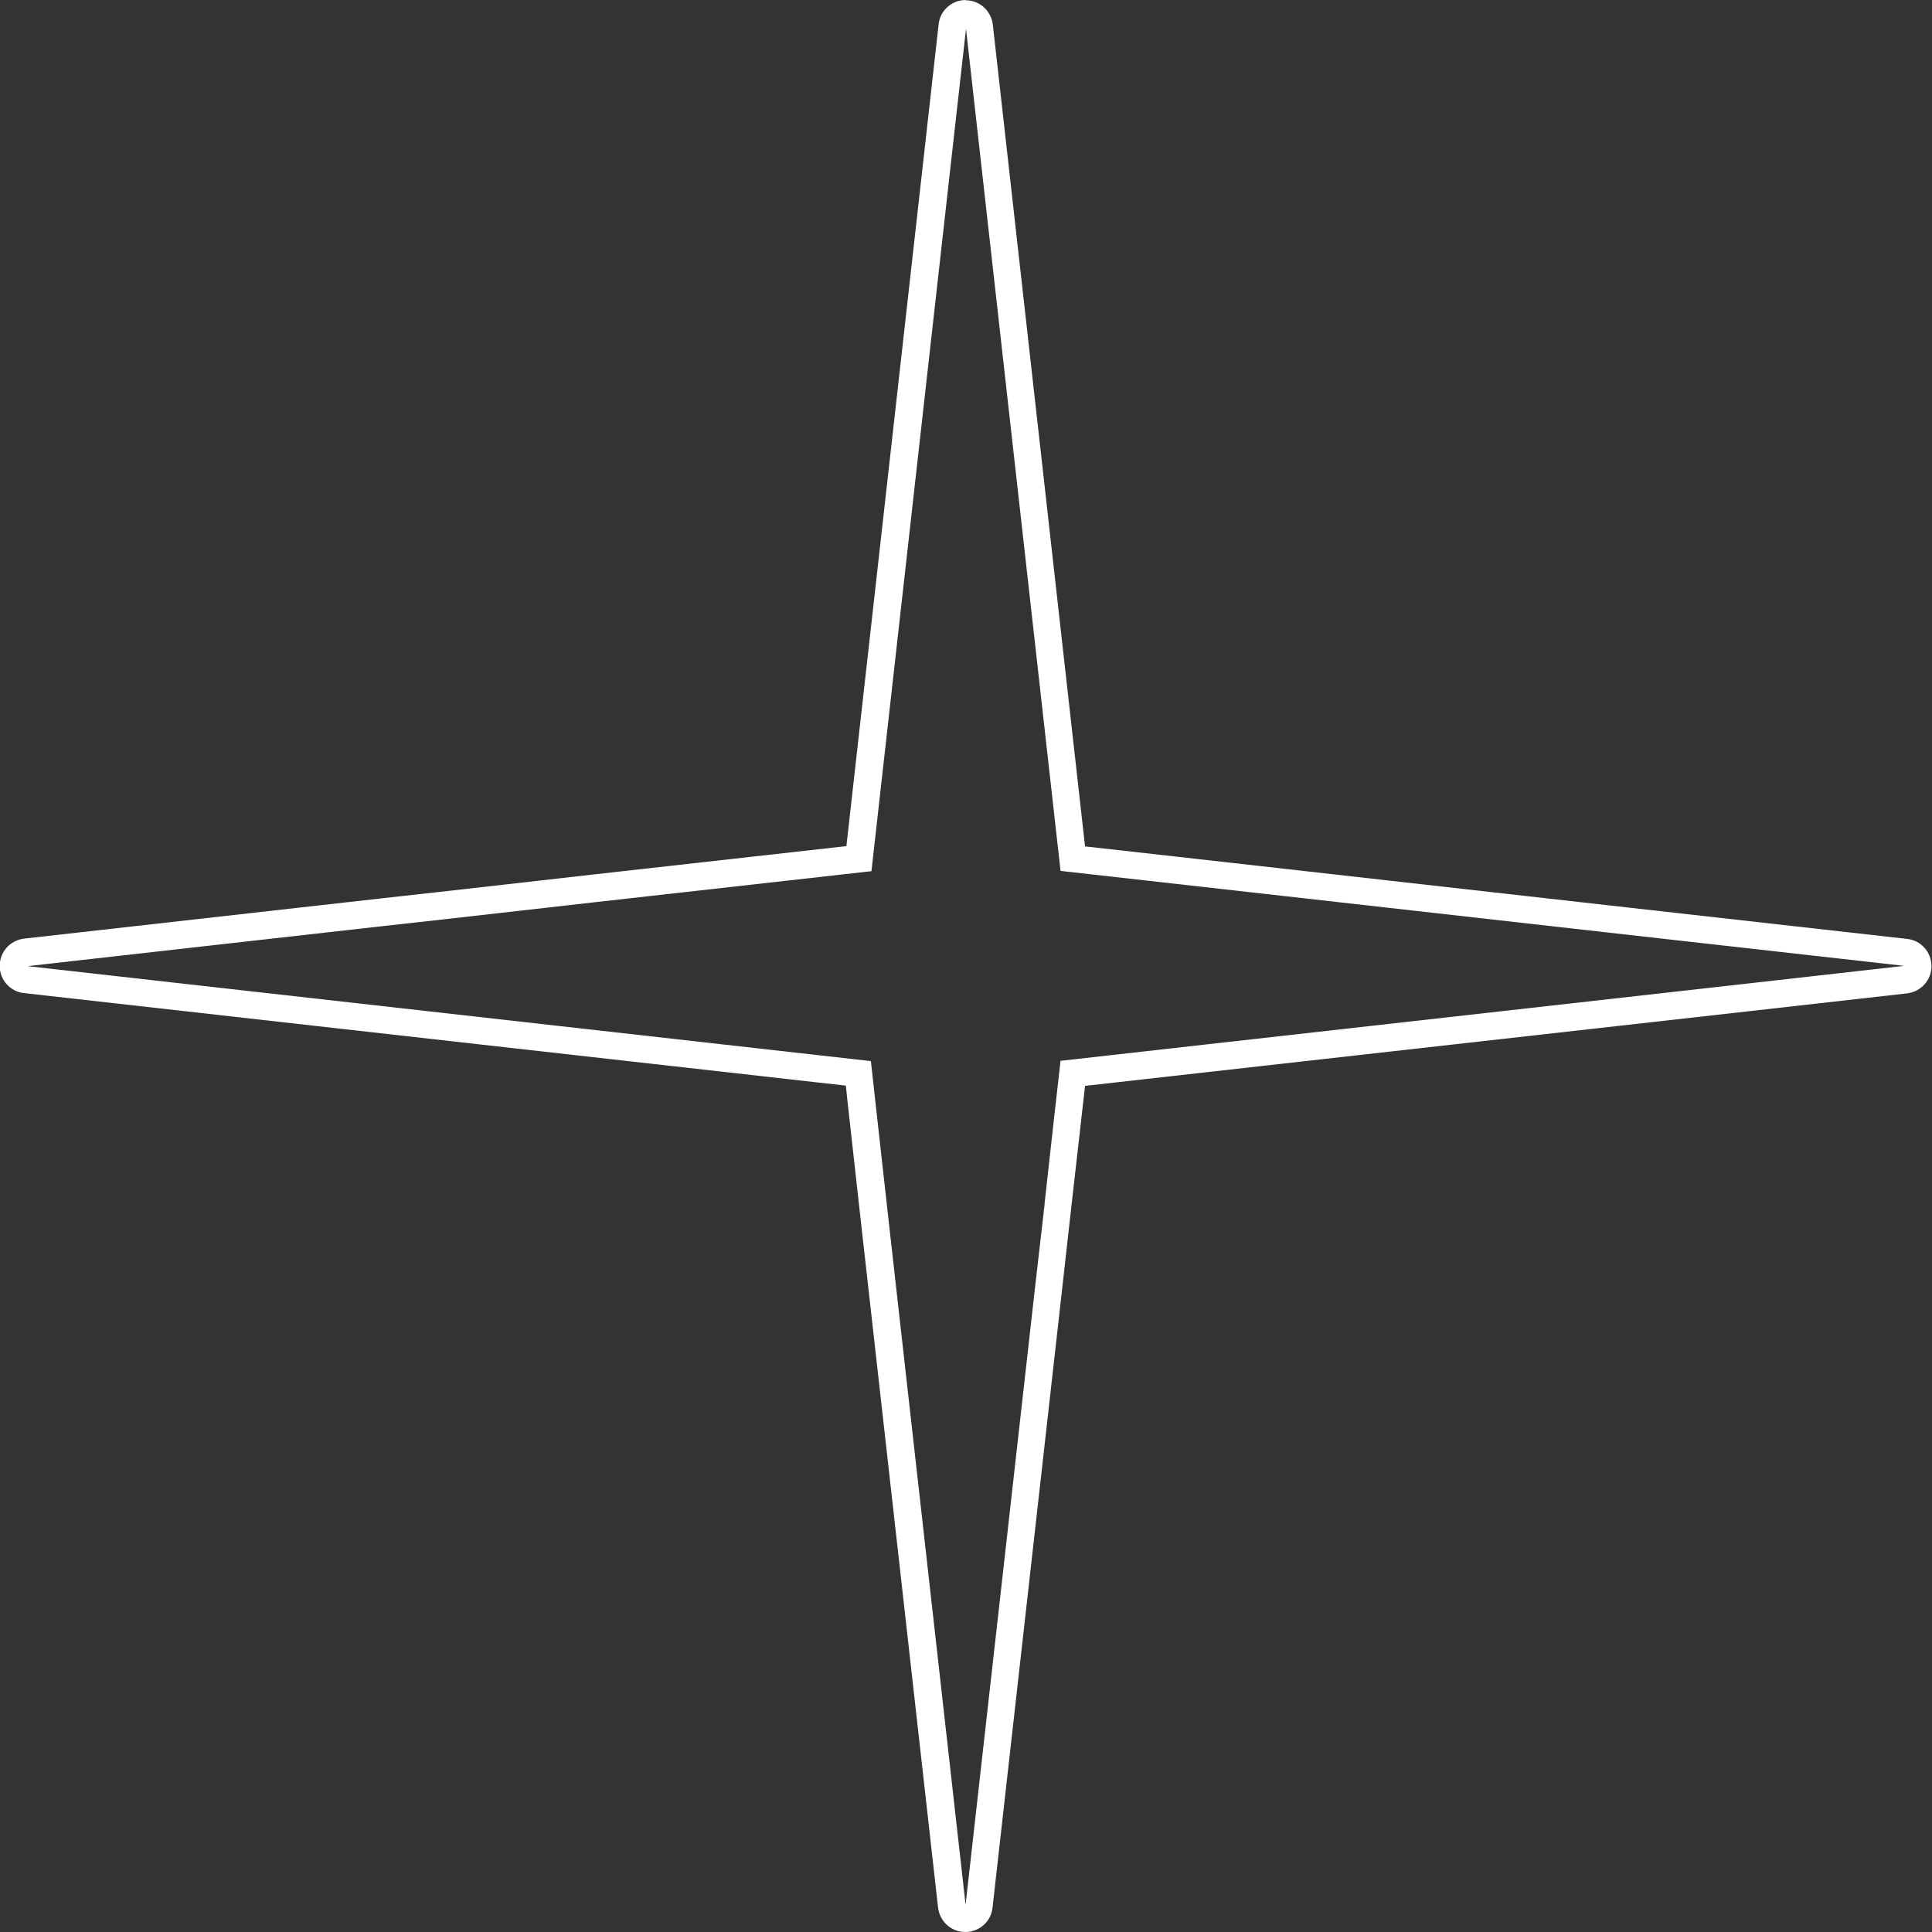
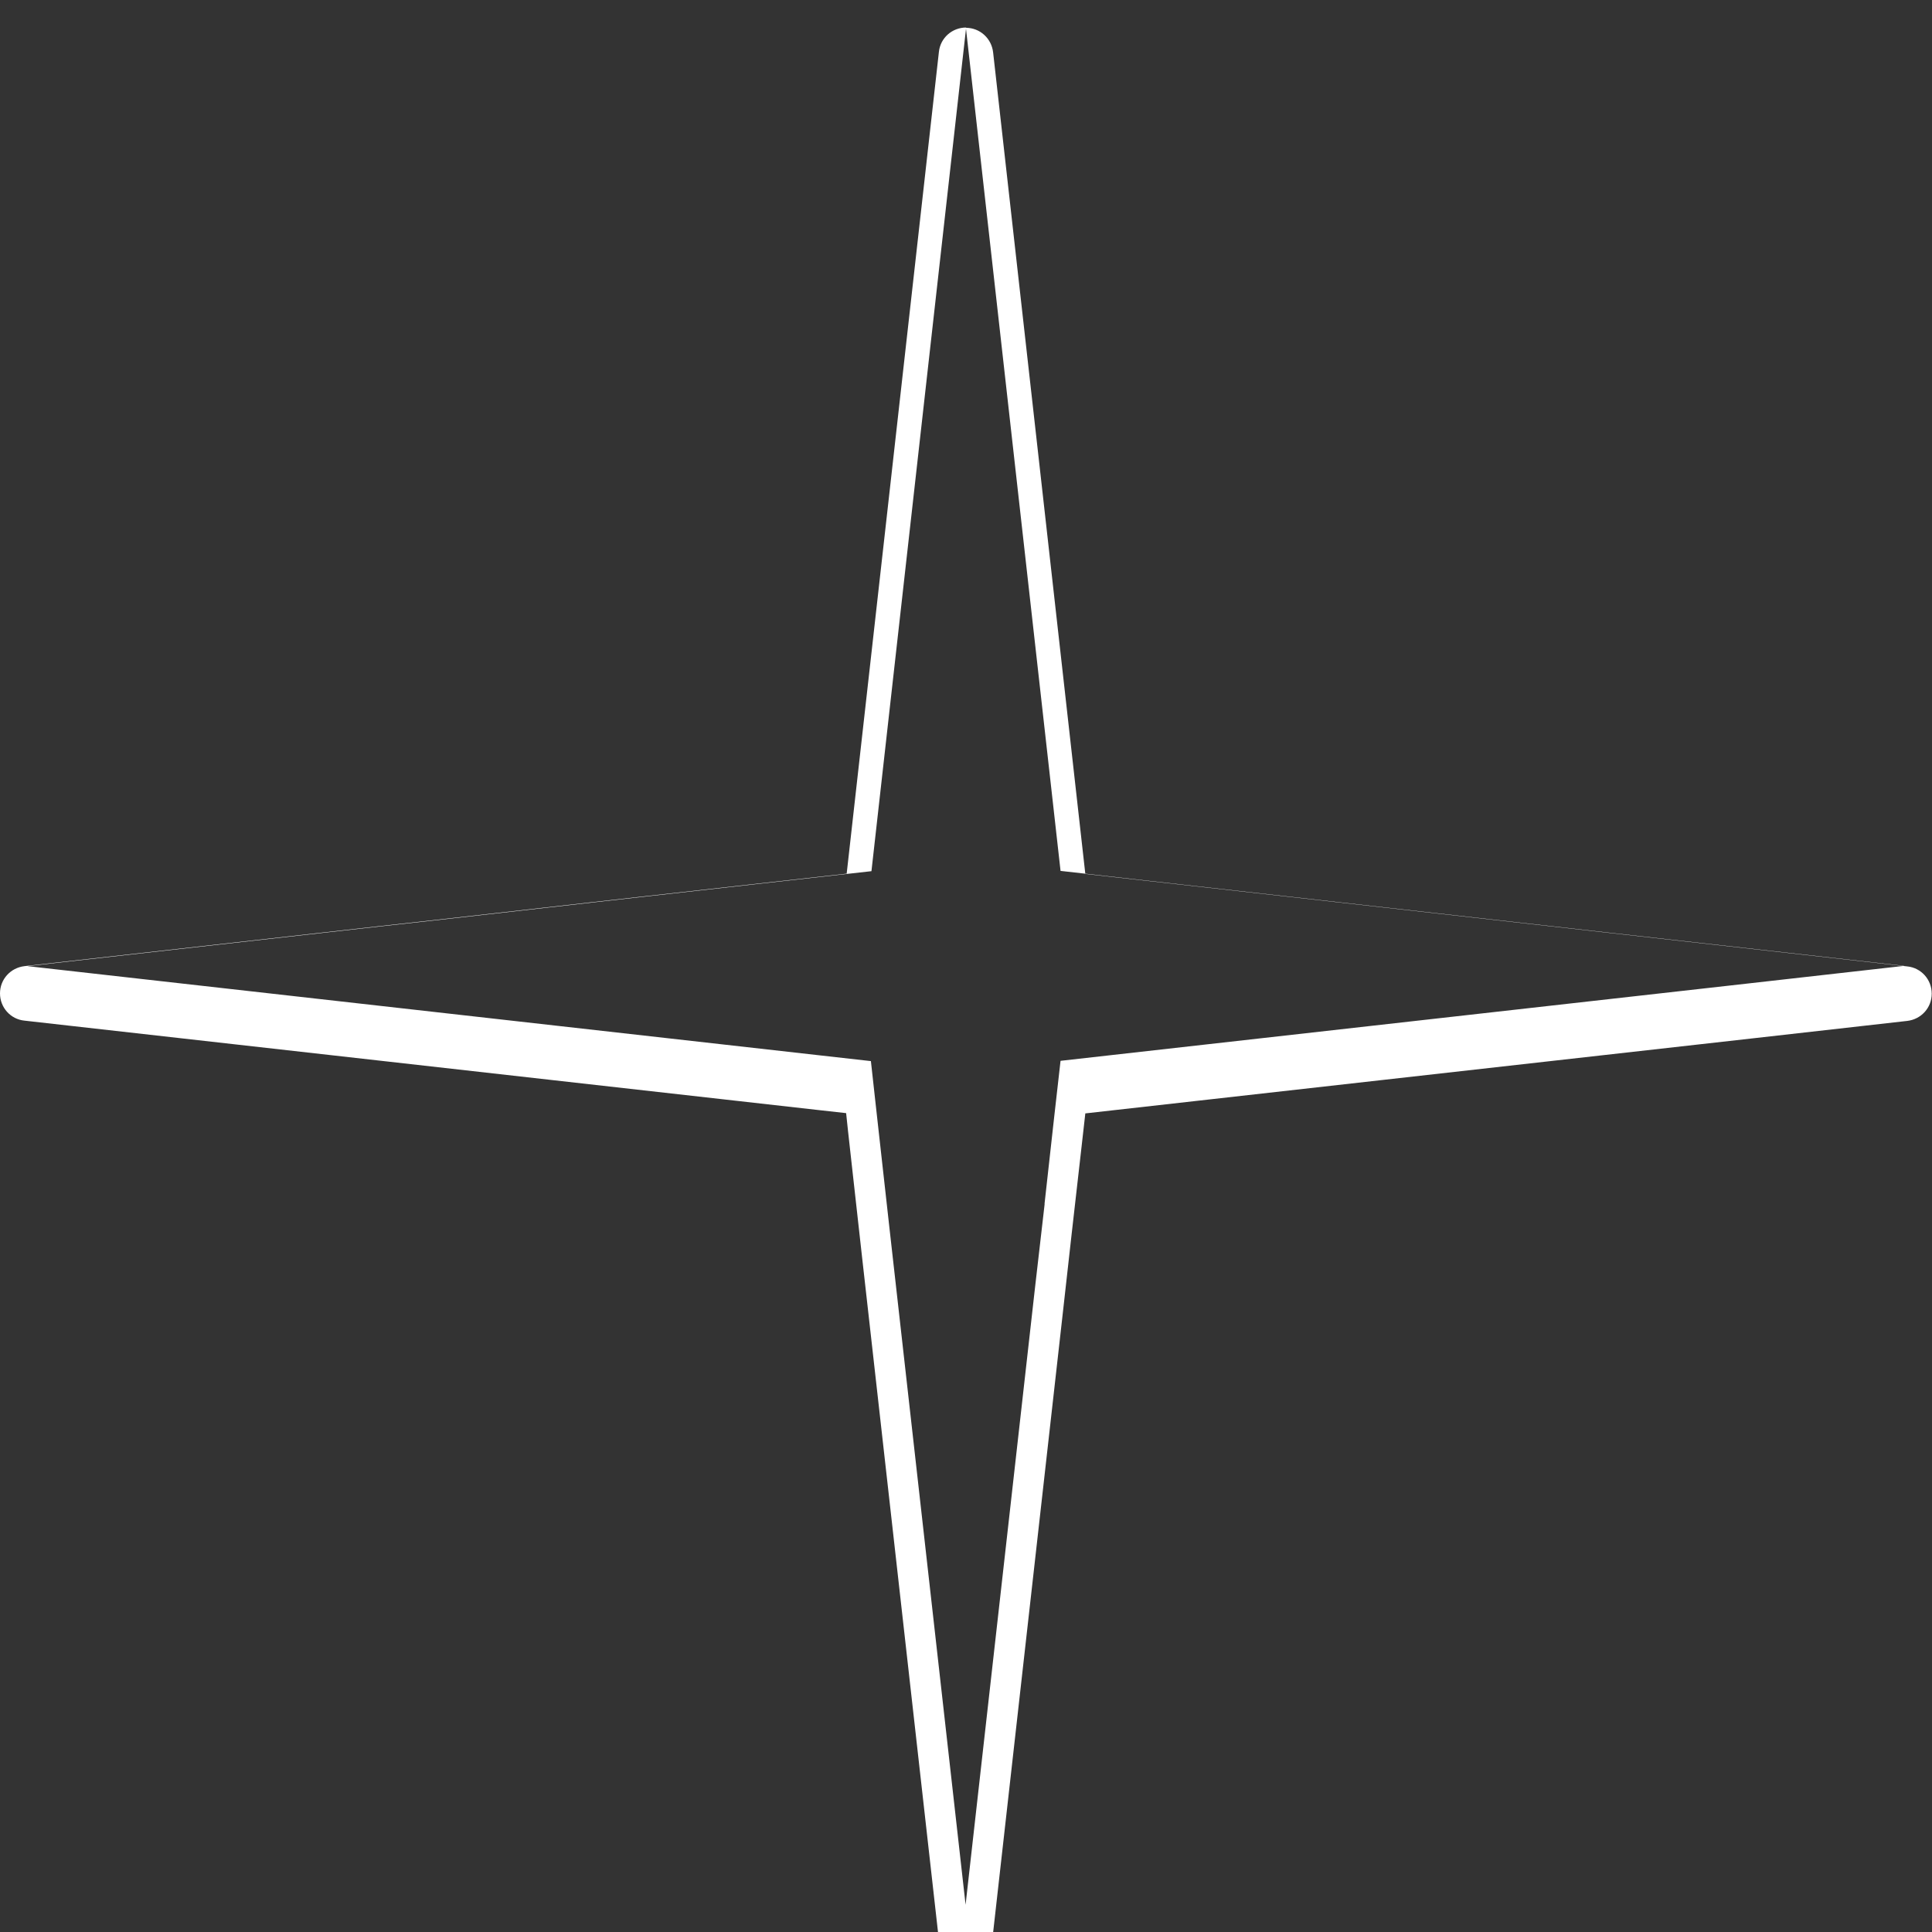
<svg xmlns="http://www.w3.org/2000/svg" id="_Слой_2" data-name="Слой 2" viewBox="0 0 70.19 70.19">
  <rect x="0" y="0" width="70.19" height="70.19" fill="#333333" stroke="none" />
  <defs>
    <style> .cls-1 { fill: #fff; stroke-width: 0px; } </style>
  </defs>
  <g id="_Слой_2-2" data-name="Слой 2">
-     <path class="cls-1" d="M35.09,1l1.72,15.32,1.72,15.32,4.09.46,4.09.46,11.71,1.32,10.76,1.21-5.67.64-24.98,2.81-.23,2.03h0s-.35,3.15-.35,3.15v.04s-.35,3.04-.35,3.04l-2.52,22.4-2.77-24.62-.39-3.5-.12-1.08-.16-1.45-1.78-.2-3.55-.4-6.13-.69-19.18-2.16,12.87-1.45,2.16-.24,3.8-.43,1.76-.2,10.07-1.13,1.5-13.36,1.94-17.29h0M35.09,0c-.51,0-.94.38-.99.89l-1.94,17.29-1.41,12.56-9.28,1.04-1.76.2-3.8.43-2.16.24-12.87,1.45c-.51.06-.89.48-.89.99s.38.94.89.99l19.18,2.16,6.13.69,3.55.4.99.11.07.66.12,1.08.39,3.5,2.77,24.62c.06.51.48.89.99.89s.94-.38.99-.89l2.52-22.4.34-3.04.36-3.17.14-1.24,24.19-2.72,5.67-.64c.51-.06.89-.48.89-.99s-.38-.94-.89-.99l-10.76-1.21-11.71-1.32-4.09-.46-3.3-.37-1.63-14.53-1.72-15.32c-.06-.51-.48-.89-.99-.89h0Z" />
+     <path class="cls-1" d="M35.09,1l1.72,15.32,1.72,15.32,4.09.46,4.09.46,11.71,1.32,10.76,1.21-5.67.64-24.98,2.81-.23,2.03h0s-.35,3.15-.35,3.15v.04s-.35,3.04-.35,3.04l-2.52,22.4-2.77-24.62-.39-3.5-.12-1.08-.16-1.45-1.78-.2-3.55-.4-6.13-.69-19.18-2.16,12.87-1.45,2.16-.24,3.8-.43,1.76-.2,10.07-1.13,1.5-13.36,1.94-17.29h0c-.51,0-.94.38-.99.89l-1.94,17.29-1.41,12.56-9.28,1.04-1.76.2-3.8.43-2.16.24-12.87,1.45c-.51.06-.89.48-.89.99s.38.94.89.99l19.18,2.16,6.13.69,3.55.4.99.11.07.66.12,1.08.39,3.5,2.77,24.62c.06.51.48.89.99.89s.94-.38.99-.89l2.52-22.4.34-3.04.36-3.17.14-1.24,24.19-2.72,5.67-.64c.51-.06.89-.48.89-.99s-.38-.94-.89-.99l-10.76-1.21-11.71-1.32-4.09-.46-3.3-.37-1.63-14.53-1.72-15.32c-.06-.51-.48-.89-.99-.89h0Z" />
  </g>
</svg>